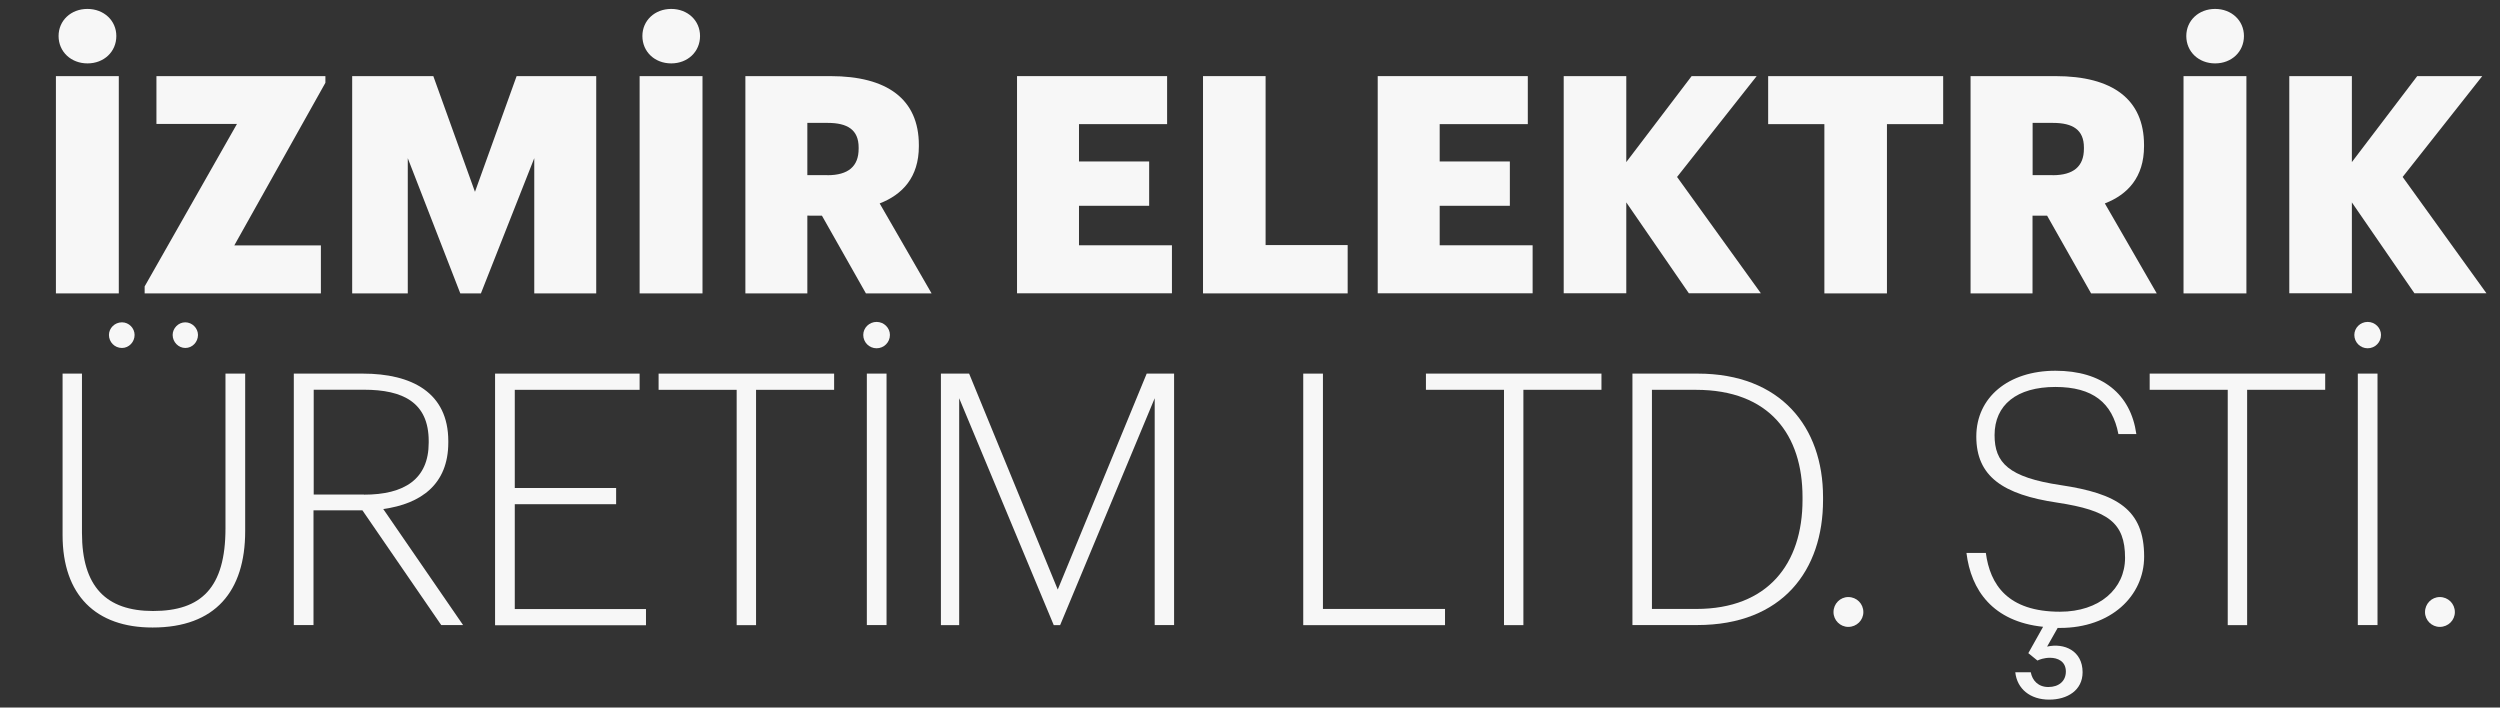
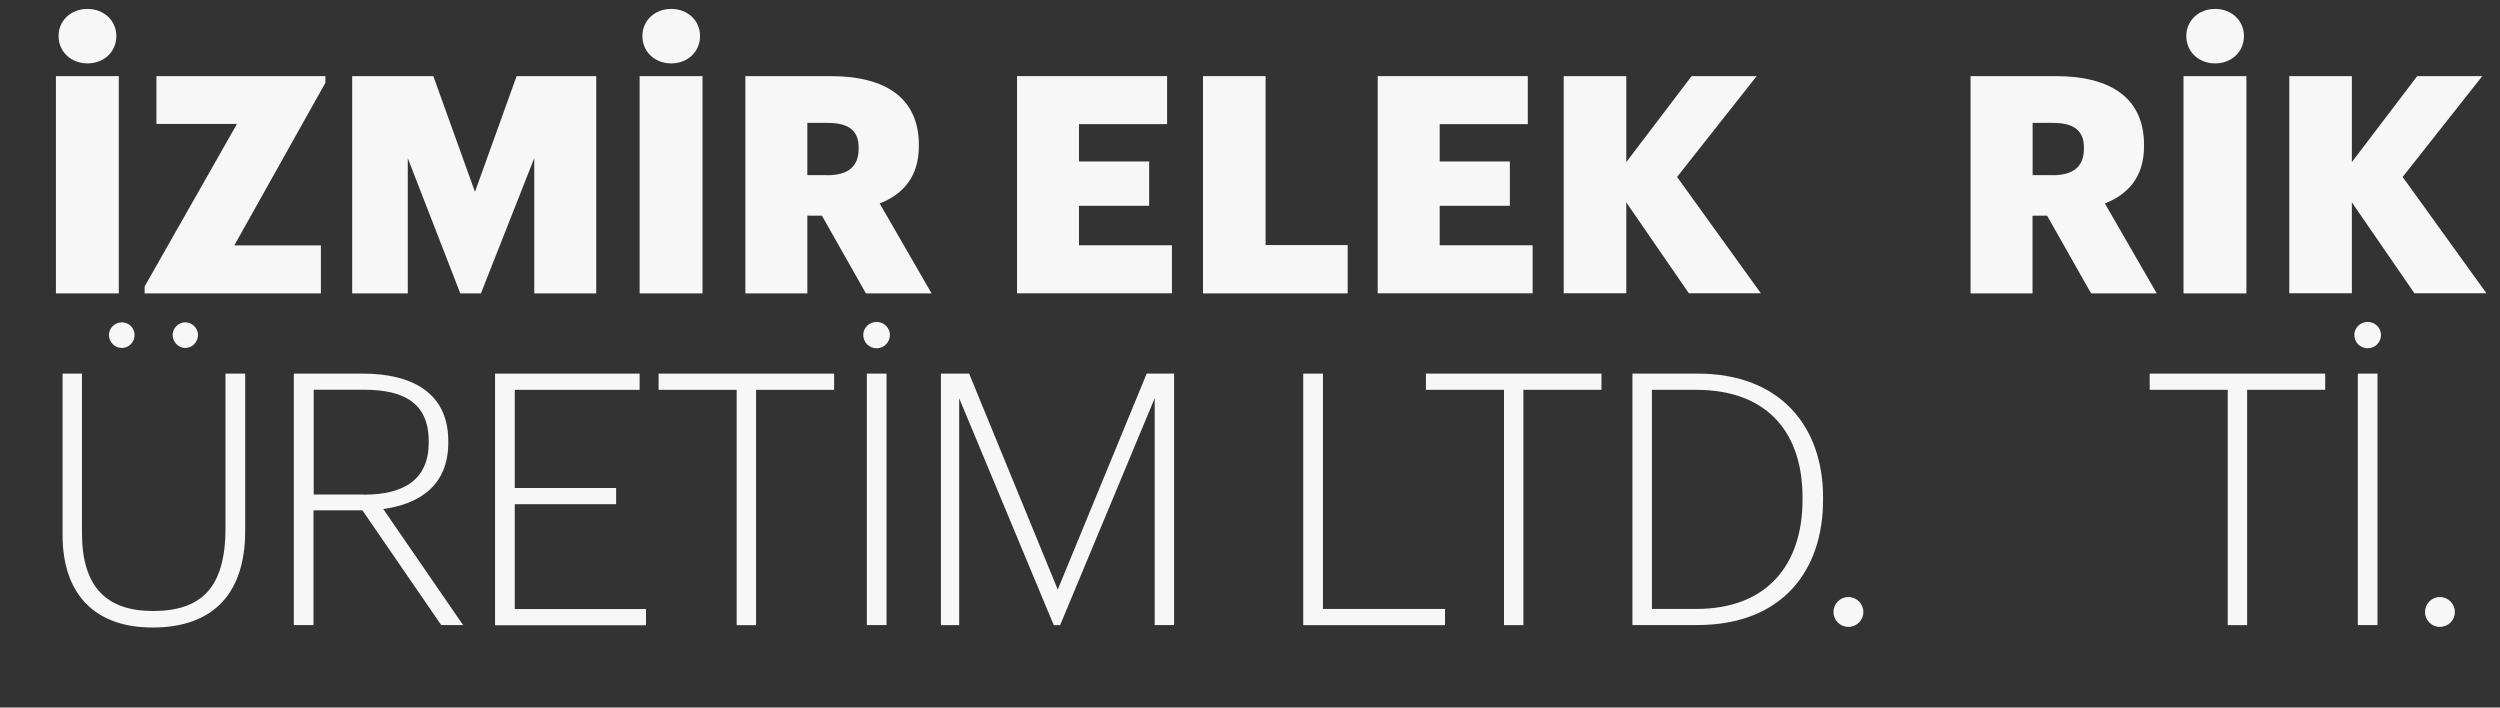
<svg xmlns="http://www.w3.org/2000/svg" version="1.1" id="Layer_1" x="0px" y="0px" viewBox="0 0 243.7 68.97" style="enable-background:new 0 0 243.7 68.97;" xml:space="preserve">
  <rect x="0" y="0" width="243.7" height="68.97" fill="#333333" stroke="none" />
  <style type="text/css">
	.st0{fill:#F7F7F7;}
</style>
  <g>
    <path class="st0" d="M5.45,7.42h6.13V28.6H5.45V7.42z M5.71,3.51c0-1.51,1.21-2.64,2.81-2.64S11.34,2,11.34,3.51   c0,1.54-1.21,2.67-2.81,2.67S5.71,5.05,5.71,3.51z" />
    <path class="st0" d="M14.1,27.92l9-15.84h-7.85V7.42h16.47v0.65l-8.88,15.85h8.44v4.68H14.1V27.92z" />
    <path class="st0" d="M34.33,7.42h7.91l4.06,11.28l4.06-11.28h7.76V28.6h-6.04V15.42L46.88,28.6h-2.01l-5.12-13.18V28.6h-5.42V7.42z   " />
    <path class="st0" d="M62.35,7.42h6.13V28.6h-6.13V7.42z M62.62,3.51c0-1.51,1.21-2.64,2.81-2.64S68.24,2,68.24,3.51   c0,1.54-1.21,2.67-2.81,2.67S62.62,5.05,62.62,3.51z" />
    <path class="st0" d="M72.66,7.42h8.29c5.54,0,8.62,2.25,8.62,6.72v0.12c0,3.02-1.6,4.71-3.82,5.57l5.06,8.77h-6.4l-4.29-7.58H78.7   v7.58h-6.04V7.42z M80.65,17.08c2.04,0,3.05-0.86,3.05-2.58v-0.12c0-1.72-1.07-2.4-3.02-2.4H78.7v5.09H80.65z" />
    <path class="st0" d="M99.14,7.42h14.63v4.68h-8.59v3.64h6.84v4.32h-6.84v3.85h9.06v4.68h-15.1V7.42z" />
    <path class="st0" d="M117.27,7.42h6.1v16.47h8v4.71h-14.1V7.42z" />
    <path class="st0" d="M134.3,7.42h14.63v4.68h-8.59v3.64h6.84v4.32h-6.84v3.85h9.06v4.68h-15.1V7.42z" />
    <path class="st0" d="M152.43,7.42h6.1v8.38l6.37-8.38h6.34l-7.76,9.83l8.17,11.34h-7.02l-6.1-8.86v8.86h-6.1V7.42z" />
-     <path class="st0" d="M177.84,12.1h-5.48V7.42h17.06v4.68h-5.48v16.5h-6.1V12.1z" />
    <path class="st0" d="M192.09,7.42h8.29c5.54,0,8.62,2.25,8.62,6.72v0.12c0,3.02-1.6,4.71-3.82,5.57l5.06,8.77h-6.4l-4.29-7.58   h-1.42v7.58h-6.04V7.42z M200.09,17.08c2.04,0,3.05-0.86,3.05-2.58v-0.12c0-1.72-1.07-2.4-3.02-2.4h-1.98v5.09H200.09z" />
    <path class="st0" d="M212.85,7.42h6.13V28.6h-6.13V7.42z M213.12,3.51c0-1.51,1.21-2.64,2.81-2.64s2.81,1.13,2.81,2.64   c0,1.54-1.21,2.67-2.81,2.67S213.12,5.05,213.12,3.51z" />
    <path class="st0" d="M223.16,7.42h6.1v8.38l6.37-8.38h6.34l-7.76,9.83l8.17,11.34h-7.02l-6.1-8.86v8.86h-6.1V7.42z" />
  </g>
  <g>
    <path class="st0" d="M6.1,52.16V36.42h1.89v15.53c0,5.25,2.37,7.61,6.93,7.61c4.7,0,7.06-2.26,7.06-8.06V36.42h1.92v15.36   c0,5.86-2.92,9.39-9.02,9.39C9.35,61.18,6.1,58.02,6.1,52.16z M10.62,32.65c0-0.65,0.55-1.23,1.27-1.23c0.69,0,1.23,0.58,1.23,1.23   c0,0.69-0.55,1.27-1.23,1.27C11.17,33.92,10.62,33.34,10.62,32.65z M16.83,32.65c0-0.65,0.55-1.23,1.23-1.23S19.3,32,19.3,32.65   c0,0.69-0.55,1.27-1.23,1.27S16.83,33.34,16.83,32.65z" />
    <path class="st0" d="M28.65,36.42h6.72c4.77,0,8.33,1.85,8.33,6.58v0.14c0,4.08-2.67,5.97-6.34,6.48l7.78,11.31h-2.13l-7.68-11.18   h-4.77v11.18h-1.92V36.42z M35.48,48.22c3.94,0,6.31-1.51,6.31-5.07V43c0-3.77-2.5-5.01-6.31-5.01h-4.9v10.22H35.48z" />
    <path class="st0" d="M48.26,36.42h14.09V38H50.18v9.57h9.88v1.58h-9.88v10.22h12.79v1.58H48.26V36.42z" />
    <path class="st0" d="M71.81,38H64.2v-1.58h17.11V38H73.7v22.94h-1.89V38z" />
    <path class="st0" d="M84.15,32.65c0-0.69,0.58-1.27,1.3-1.27c0.72,0,1.3,0.58,1.3,1.27c0,0.72-0.58,1.3-1.3,1.3   C84.73,33.95,84.15,33.37,84.15,32.65z M84.5,36.42h1.92v24.51H84.5V36.42z" />
    <path class="st0" d="M91.73,36.42h2.74l8.64,21.05l8.67-21.05h2.67v24.51h-1.89V38.82l-9.22,22.12h-0.62l-9.22-22.12v22.12h-1.78   V36.42z" />
    <path class="st0" d="M127.04,36.42h1.92v22.94h11.9v1.58h-13.82V36.42z" />
    <path class="st0" d="M146.61,38H139v-1.58h17.11V38h-7.61v22.94h-1.89V38z" />
    <path class="st0" d="M159.12,36.42h6.38c8.09,0,12.21,5.21,12.21,12.03v0.31c0,6.79-3.91,12.17-12.27,12.17h-6.31V36.42z    M165.36,59.36c6.96,0,10.35-4.39,10.35-10.63v-0.27c0-6.03-3.19-10.46-10.39-10.46h-4.29v21.36H165.36z" />
    <path class="st0" d="M178.73,59.67c0-0.82,0.65-1.47,1.44-1.47c0.82,0,1.47,0.65,1.47,1.47c0,0.79-0.65,1.44-1.47,1.44   C179.38,61.11,178.73,60.46,178.73,59.67z" />
-     <path class="st0" d="M196.45,65.53h1.51c0.14,0.79,0.72,1.44,1.71,1.44c1.03,0,1.71-0.58,1.71-1.51c0-0.99-0.79-1.34-1.54-1.34   c-0.58,0-1.03,0.17-1.23,0.27l-0.89-0.72l1.44-2.57c-4.9-0.51-7.03-3.57-7.47-7.2h1.89c0.41,3.08,2.12,5.73,7.23,5.73   c3.84,0,6.34-2.23,6.34-5.25c0-3.43-1.65-4.63-6.58-5.38c-5.35-0.79-7.92-2.57-7.92-6.45c0-3.81,3.12-6.41,7.71-6.41   c4.56,0,7.34,2.26,7.89,6.17h-1.75c-0.58-3.05-2.5-4.59-6.14-4.59c-3.77,0-5.93,1.75-5.93,4.7c0,2.67,1.34,4.11,6.45,4.87   c5.49,0.82,8.13,2.37,8.13,6.96c0,3.87-3.26,6.96-8.19,6.96h-0.24l-1.03,1.82c1.68-0.38,3.46,0.41,3.46,2.5   c0,1.75-1.47,2.67-3.26,2.67C197.89,68.2,196.62,67.14,196.45,65.53z" />
    <path class="st0" d="M217.16,38h-7.61v-1.58h17.11V38h-7.61v22.94h-1.89V38z" />
    <path class="st0" d="M229.5,32.65c0-0.69,0.58-1.27,1.3-1.27c0.72,0,1.3,0.58,1.3,1.27c0,0.72-0.58,1.3-1.3,1.3   C230.08,33.95,229.5,33.37,229.5,32.65z M229.84,36.42h1.92v24.51h-1.92V36.42z" />
    <path class="st0" d="M236.39,59.67c0-0.82,0.65-1.47,1.44-1.47c0.82,0,1.47,0.65,1.47,1.47c0,0.79-0.65,1.44-1.47,1.44   C237.04,61.11,236.39,60.46,236.39,59.67z" />
  </g>
</svg>